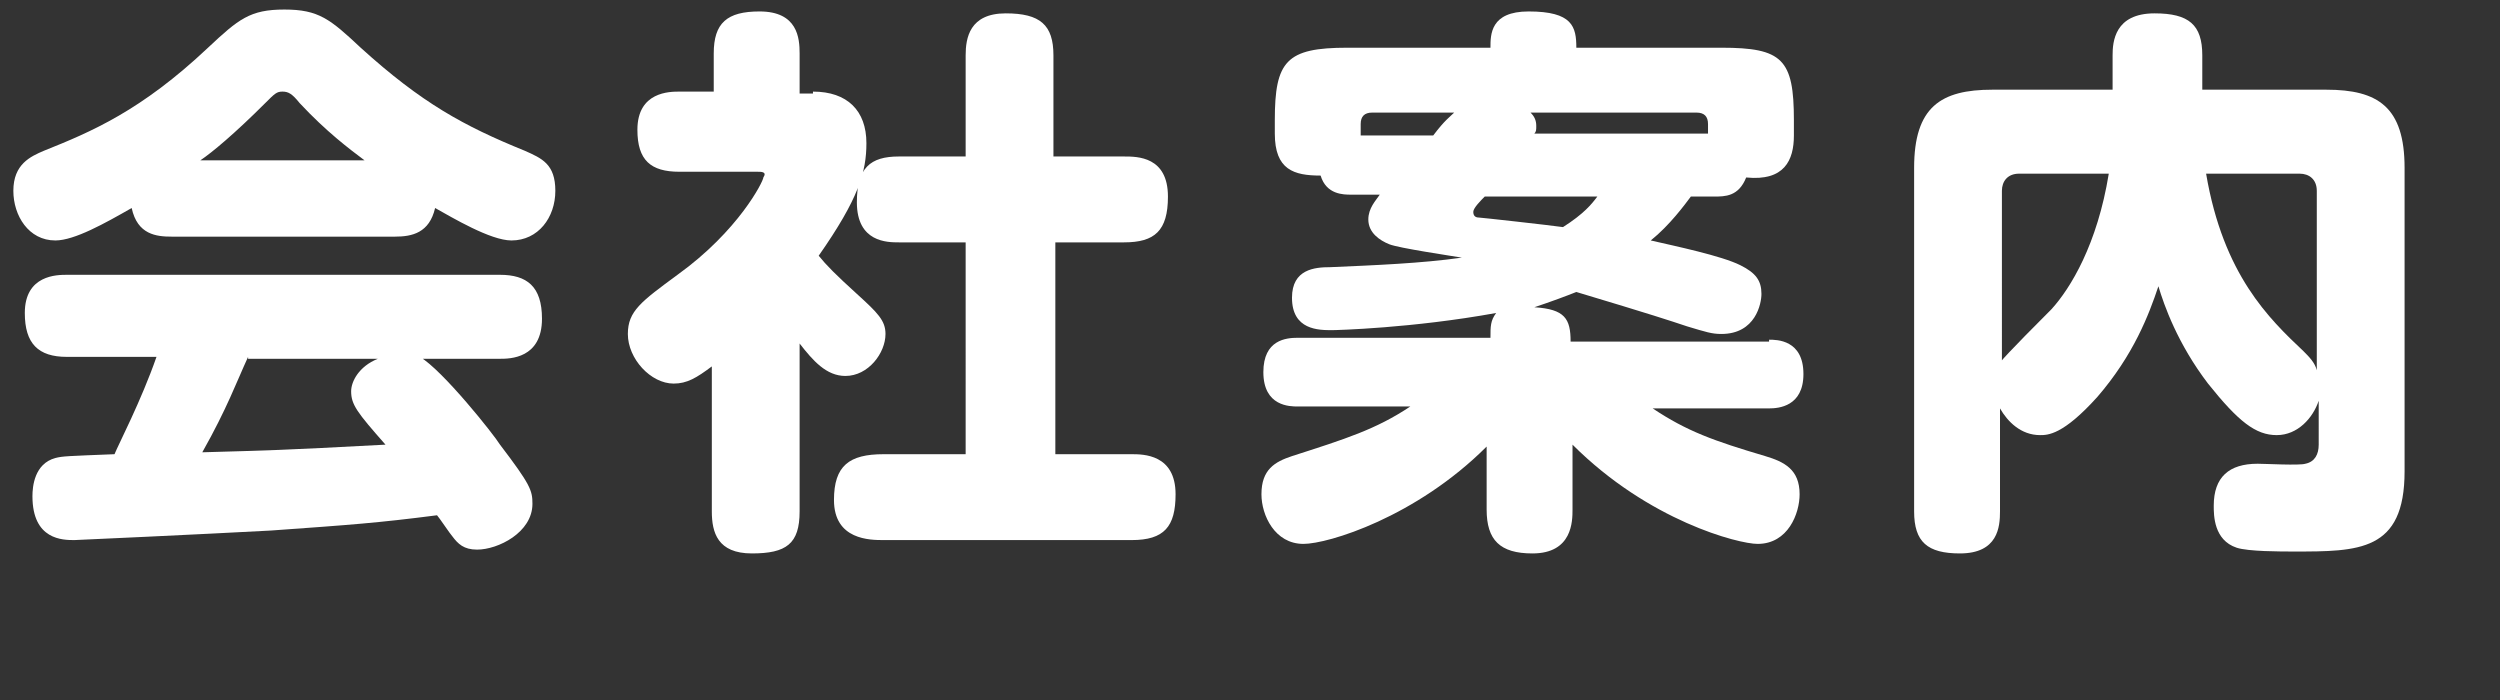
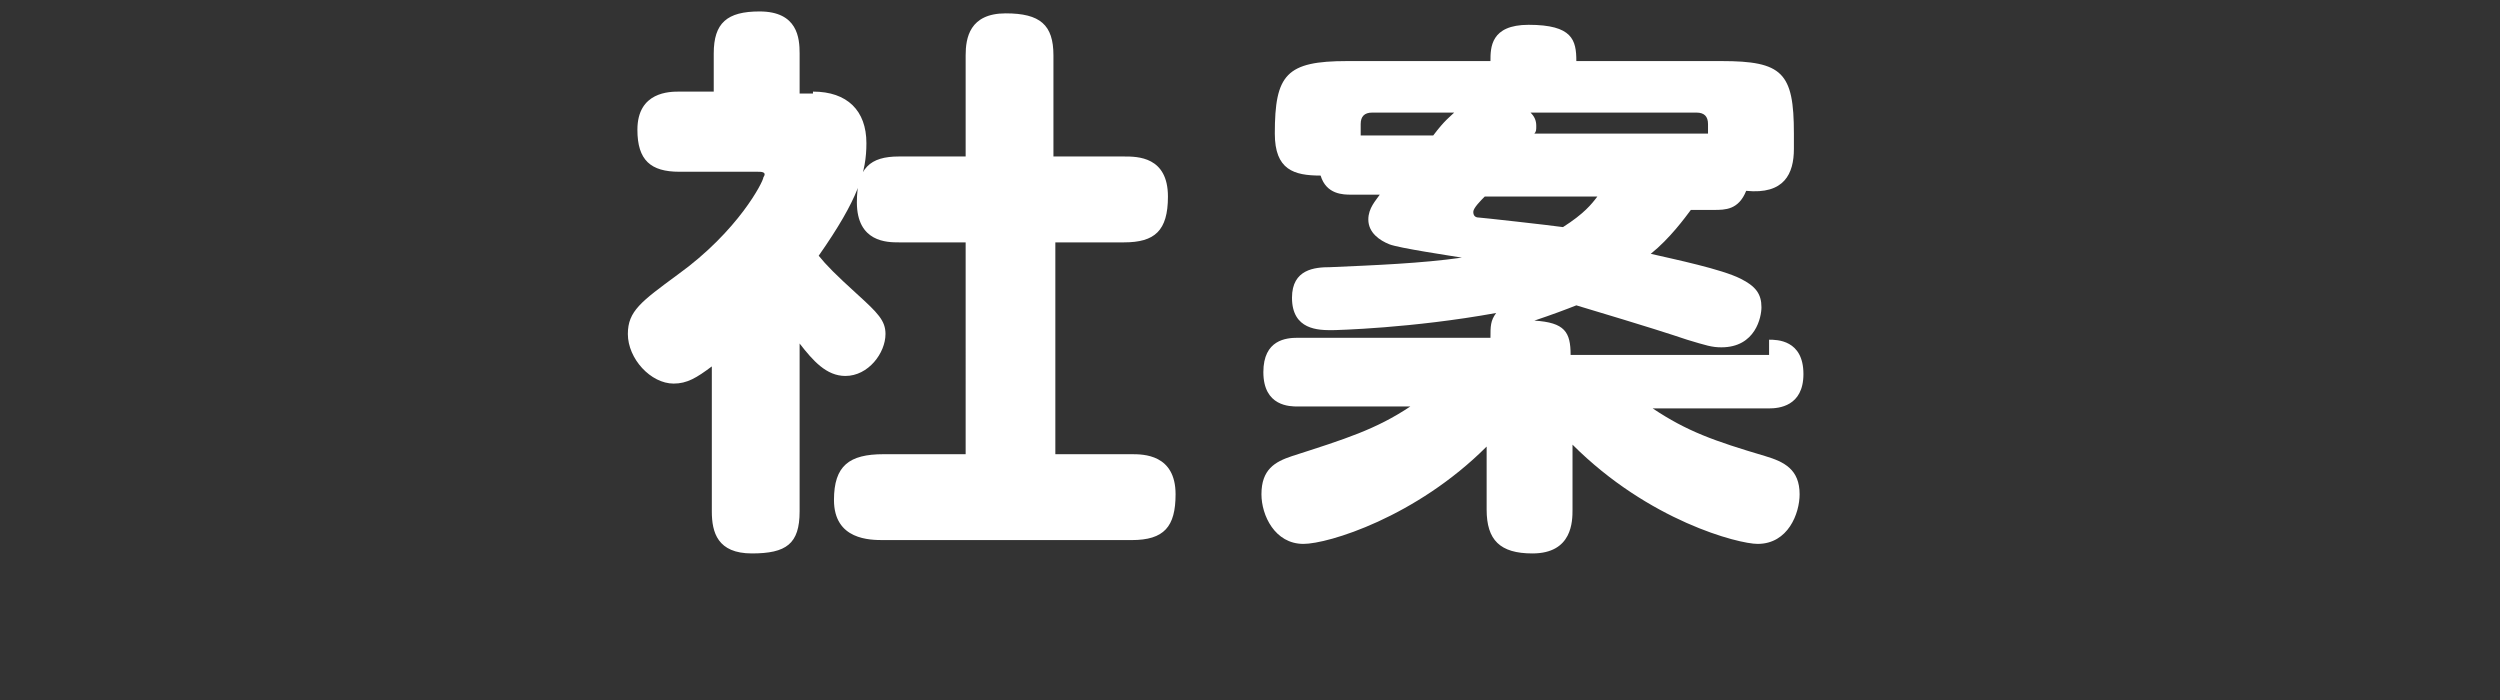
<svg xmlns="http://www.w3.org/2000/svg" id="レイヤー_1" x="0px" y="0px" viewBox="0 0 131 36.7" style="enable-background:new 0 0 131 36.7;" xml:space="preserve">
  <rect x="0" y="0" width="131" height="36.7" fill="#333333" stroke="none" />
  <style type="text/css"> .st0{fill:#FFFFFF;} </style>
  <g>
-     <path class="st0" d="M9,12.4c-0.8,0-1.8-0.1-2.1-1.5c-1.4,0.8-3,1.7-4,1.7c-1.4,0-2.2-1.3-2.2-2.6c0-1.4,0.9-1.8,1.6-2.1 c2.5-1,5.1-2.1,8.6-5.4c1.6-1.5,2.2-2,4-2s2.4,0.5,4,2c3.2,2.9,5.4,4.1,8.6,5.4c0.9,0.4,1.6,0.7,1.6,2.1s-0.9,2.6-2.3,2.6 c-1.1,0-3.1-1.2-4-1.7c-0.3,1.3-1.2,1.5-2.1,1.5H9z M22,18.7c1.2,0.7,3.9,4.1,4.2,4.6c1.6,2.1,1.7,2.4,1.7,3.1 c0,1.5-1.8,2.4-2.9,2.4c-0.7,0-1-0.3-1.3-0.7c-0.1-0.1-0.7-1-0.8-1.1c-3.1,0.4-4.5,0.5-8.7,0.8C10.5,28,4,28.3,3.9,28.3 c-0.6,0-2.2,0-2.2-2.3c0-0.5,0.1-1.7,1.2-2c0.4-0.1,0.6-0.1,3.1-0.2c0.2-0.5,1.4-2.8,2.2-5.1H3.5c-1.5,0-2.2-0.7-2.2-2.3 c0-2,1.7-2,2.2-2h22.7c1.4,0,2.2,0.6,2.2,2.3c0,2.1-1.7,2.1-2.2,2.1H22z M19.1,8.4c-0.8-0.6-2-1.5-3.4-3c-0.4-0.5-0.6-0.6-0.9-0.6 c-0.3,0-0.4,0.1-0.9,0.6c-1.6,1.6-2.8,2.6-3.4,3H19.1z M13,18.7c-0.6,1.3-1.1,2.7-2.4,5c3.5-0.1,4-0.1,9.6-0.4 c-1.5-1.7-1.8-2.1-1.8-2.8c0-0.5,0.4-1.3,1.4-1.7H13z" />
    <path class="st0" d="M42.6,4.8c1.8,0,2.8,1,2.8,2.7c0,1.5-0.4,2.9-2.5,5.9c0.4,0.5,0.9,1,2,2c1.1,1,1.5,1.4,1.5,2.1 c0,1-0.9,2.2-2.1,2.2c-1,0-1.7-0.8-2.4-1.7v8.8c0,1.7-0.7,2.2-2.5,2.2c-1.8,0-2.1-1.1-2.1-2.2v-7.6c-0.8,0.6-1.3,0.9-2,0.9 c-1.2,0-2.4-1.3-2.4-2.6c0-1.2,0.7-1.7,2.6-3.1c3.2-2.3,4.5-4.9,4.5-5.1C40.2,9,39.9,9,39.7,9h-4.1c-1.5,0-2.2-0.6-2.2-2.2 c0-2,1.7-2,2.2-2h1.8v-2c0-1.6,0.7-2.2,2.4-2.2c2,0,2.1,1.4,2.1,2.2v2.1H42.6z M58.9,8.2c0.7,0,2.3,0,2.3,2.1 c0,1.8-0.7,2.4-2.3,2.4h-3.6v11.1h4c0.6,0,2.3,0,2.3,2.1c0,1.7-0.6,2.4-2.3,2.4h-13c-0.7,0-2.6,0-2.6-2.1c0-1.8,0.8-2.4,2.6-2.4 h4.3V12.7h-3.5c-0.6,0-2.2,0-2.2-2.1c0-1.8,0.7-2.4,2.2-2.4h3.5V2.9c0-0.9,0.2-2.2,2.1-2.2c1.8,0,2.5,0.6,2.5,2.2v5.3H58.9z" />
-     <path class="st0" d="M92.7,17.8c0.4,0,1.8,0,1.8,1.8c0,1.7-1.3,1.8-1.8,1.8h-6.1c1.8,1.2,3.2,1.7,5.9,2.5c1,0.3,1.8,0.7,1.8,2 c0,1-0.6,2.6-2.2,2.6c-1,0-5.7-1.2-9.7-5.2v3.4c0,0.6,0,2.3-2.1,2.3c-1.7,0-2.4-0.7-2.4-2.3v-3.3c-3.7,3.7-8.3,5.1-9.6,5.1 c-1.5,0-2.2-1.5-2.2-2.6c0-1.3,0.7-1.7,1.6-2c2.8-0.9,4.4-1.4,6.2-2.6H68c-0.4,0-1.8,0-1.8-1.8c0-1.7,1.2-1.8,1.8-1.8h10.1 c0-0.6,0-0.9,0.3-1.3c-4.4,0.8-8.4,0.9-8.6,0.9c-0.7,0-2.1,0-2.1-1.7c0-1.5,1.2-1.6,2-1.6c2.3-0.1,4.8-0.2,6.9-0.5 c-0.6-0.1-3.3-0.5-3.8-0.7c-0.5-0.2-1.1-0.6-1.1-1.3c0-0.6,0.4-1,0.6-1.3h-1.5c-0.4,0-1.3,0-1.6-1c-1.4,0-2.4-0.3-2.4-2.2V6.3 c0-3.1,0.6-3.8,3.8-3.8h7.5c0-0.7,0-1.9,2-1.9c2.3,0,2.5,0.8,2.5,1.9h7.6c3.2,0,3.8,0.6,3.8,3.8v0.8c0,1.3-0.5,2.4-2.5,2.2 c-0.4,1-1.1,1-1.7,1h-1.2c-0.3,0.4-1.1,1.5-2.1,2.3c1.3,0.3,3.7,0.8,4.7,1.3c0.8,0.4,1.1,0.8,1.1,1.5c0,0.5-0.3,2.1-2.1,2.1 c-0.5,0-0.8-0.1-1.8-0.4c-0.9-0.3-1.8-0.6-5.8-1.8c-0.5,0.2-1.3,0.5-2.2,0.8c1.6,0.1,1.9,0.6,1.9,1.8H92.7z M71.9,5.9 c-0.4,0-0.6,0.2-0.6,0.6v0.6h3.8c0.6-0.8,0.9-1,1.1-1.2H71.9z M77.8,10.3c-0.2,0.2-0.6,0.6-0.6,0.8c0,0.2,0.1,0.3,0.3,0.3 c0.1,0,3.7,0.4,4.4,0.5c1.1-0.7,1.5-1.2,1.8-1.6H77.8z M80.2,5.9c0.2,0.2,0.3,0.4,0.3,0.7c0,0.2,0,0.3-0.1,0.4h9.1V6.5 c0-0.4-0.2-0.6-0.6-0.6H80.2z" />
-     <path class="st0" d="M104.8,26.8c0,0.8-0.1,2.2-2.1,2.2c-1.7,0-2.4-0.6-2.4-2.2v-18c0-3.2,1.4-4.1,4.1-4.1h6.3V2.9 c0-0.7,0.1-2.2,2.2-2.2c1.8,0,2.5,0.6,2.5,2.2v1.8h6.5c2.7,0,4.1,0.9,4.1,4.1v15.9c0,4.2-2.4,4.2-5.8,4.2c-0.7,0-2.4,0-3-0.2 c-1.2-0.4-1.2-1.7-1.2-2.2c0-1.5,0.8-2.2,2.3-2.2c0.4,0,2.2,0.1,2.5,0c0.5-0.1,0.7-0.5,0.7-1V21c-0.3,0.9-1.1,1.8-2.2,1.8 c-1.1,0-2-0.7-3.6-2.7c-1.6-2.1-2.3-4.1-2.6-5.1c-0.5,1.5-1.3,3.6-3.2,5.8c-1.8,2-2.6,2-3,2c-1,0-1.7-0.7-2.1-1.4V26.8z M104.8,19 c0.3-0.4,2.3-2.4,2.7-2.8c1-1.1,2.4-3.4,3-7.1h-4.7c-0.6,0-0.9,0.4-0.9,0.9V19z M115.6,9.1c0.9,5.3,3.3,7.6,5.1,9.3 c0.3,0.3,0.6,0.6,0.7,1V10c0-0.6-0.4-0.9-0.9-0.9H115.6z" />
+     <path class="st0" d="M92.7,17.8c0.4,0,1.8,0,1.8,1.8c0,1.7-1.3,1.8-1.8,1.8h-6.1c1.8,1.2,3.2,1.7,5.9,2.5c1,0.3,1.8,0.7,1.8,2 c0,1-0.6,2.6-2.2,2.6c-1,0-5.7-1.2-9.7-5.2v3.4c0,0.6,0,2.3-2.1,2.3c-1.7,0-2.4-0.7-2.4-2.3v-3.3c-3.7,3.7-8.3,5.1-9.6,5.1 c-1.5,0-2.2-1.5-2.2-2.6c0-1.3,0.7-1.7,1.6-2c2.8-0.9,4.4-1.4,6.2-2.6H68c-0.4,0-1.8,0-1.8-1.8c0-1.7,1.2-1.8,1.8-1.8h10.1 c0-0.6,0-0.9,0.3-1.3c-4.4,0.8-8.4,0.9-8.6,0.9c-0.7,0-2.1,0-2.1-1.7c0-1.5,1.2-1.6,2-1.6c2.3-0.1,4.8-0.2,6.9-0.5 c-0.6-0.1-3.3-0.5-3.8-0.7c-0.5-0.2-1.1-0.6-1.1-1.3c0-0.6,0.4-1,0.6-1.3h-1.5c-0.4,0-1.3,0-1.6-1c-1.4,0-2.4-0.3-2.4-2.2c0-3.1,0.6-3.8,3.8-3.8h7.5c0-0.7,0-1.9,2-1.9c2.3,0,2.5,0.8,2.5,1.9h7.6c3.2,0,3.8,0.6,3.8,3.8v0.8c0,1.3-0.5,2.4-2.5,2.2 c-0.4,1-1.1,1-1.7,1h-1.2c-0.3,0.4-1.1,1.5-2.1,2.3c1.3,0.3,3.7,0.8,4.7,1.3c0.8,0.4,1.1,0.8,1.1,1.5c0,0.5-0.3,2.1-2.1,2.1 c-0.5,0-0.8-0.1-1.8-0.4c-0.9-0.3-1.8-0.6-5.8-1.8c-0.5,0.2-1.3,0.5-2.2,0.8c1.6,0.1,1.9,0.6,1.9,1.8H92.7z M71.9,5.9 c-0.4,0-0.6,0.2-0.6,0.6v0.6h3.8c0.6-0.8,0.9-1,1.1-1.2H71.9z M77.8,10.3c-0.2,0.2-0.6,0.6-0.6,0.8c0,0.2,0.1,0.3,0.3,0.3 c0.1,0,3.7,0.4,4.4,0.5c1.1-0.7,1.5-1.2,1.8-1.6H77.8z M80.2,5.9c0.2,0.2,0.3,0.4,0.3,0.7c0,0.2,0,0.3-0.1,0.4h9.1V6.5 c0-0.4-0.2-0.6-0.6-0.6H80.2z" />
  </g>
</svg>